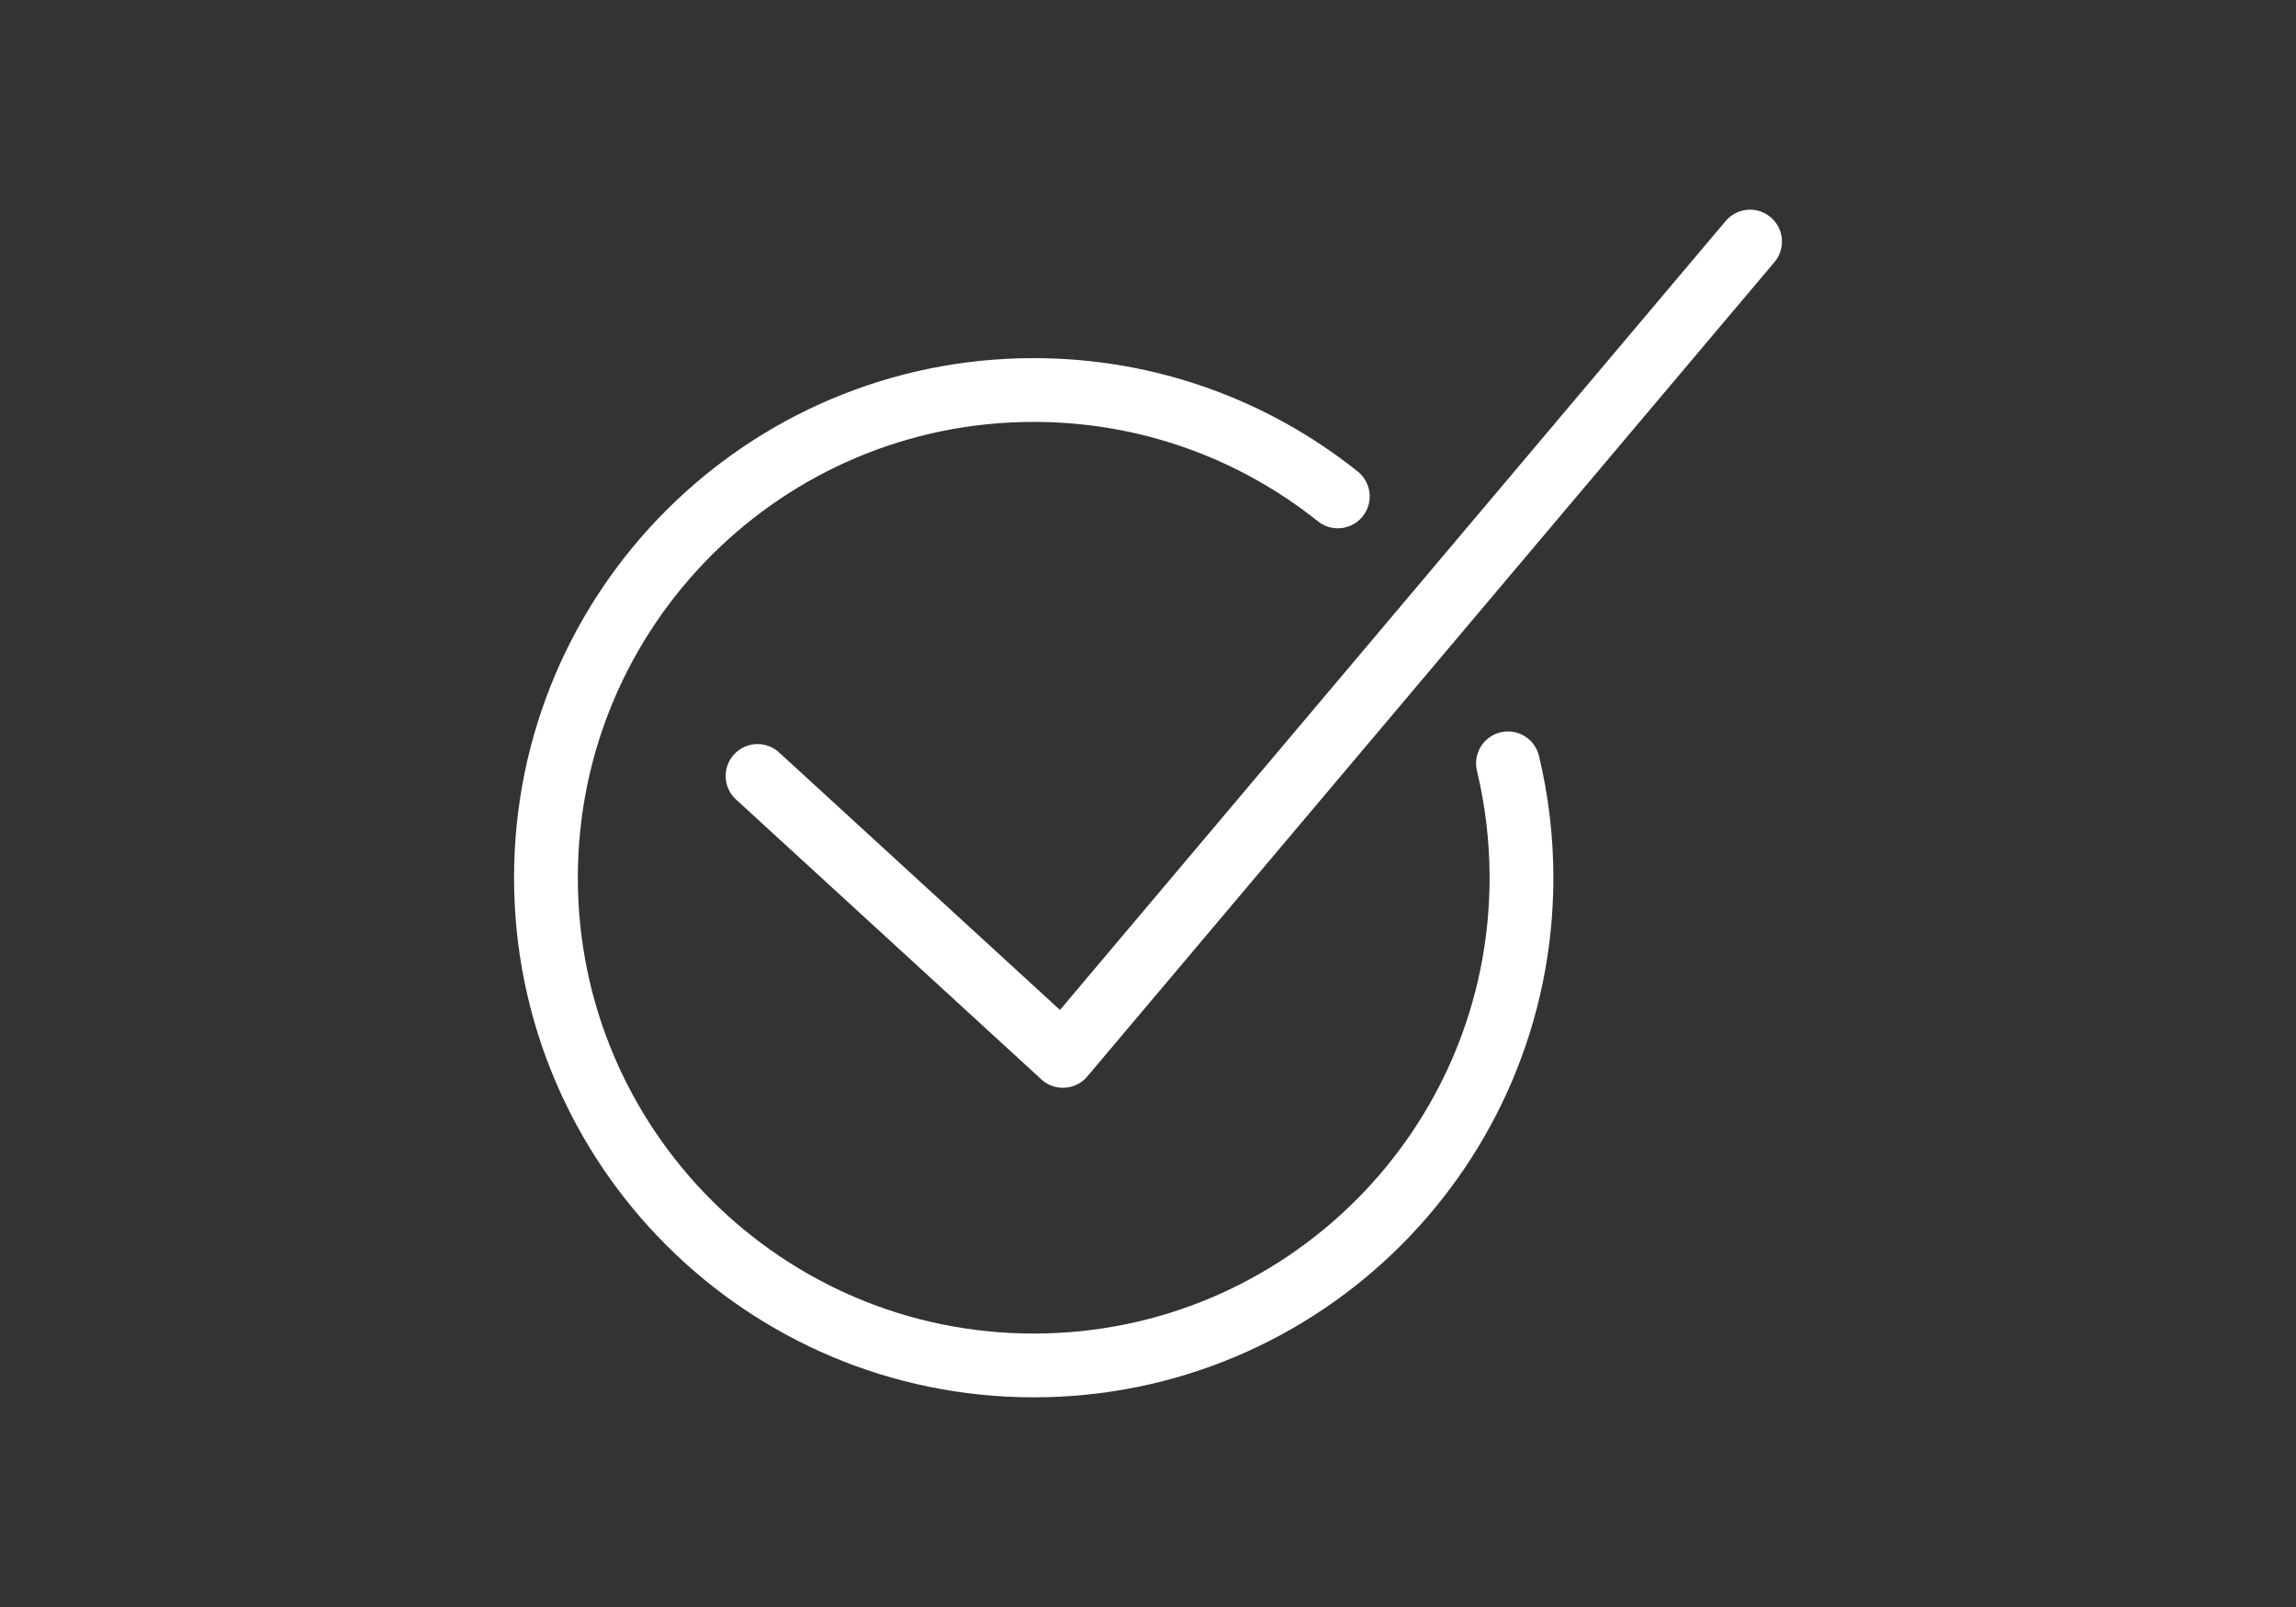
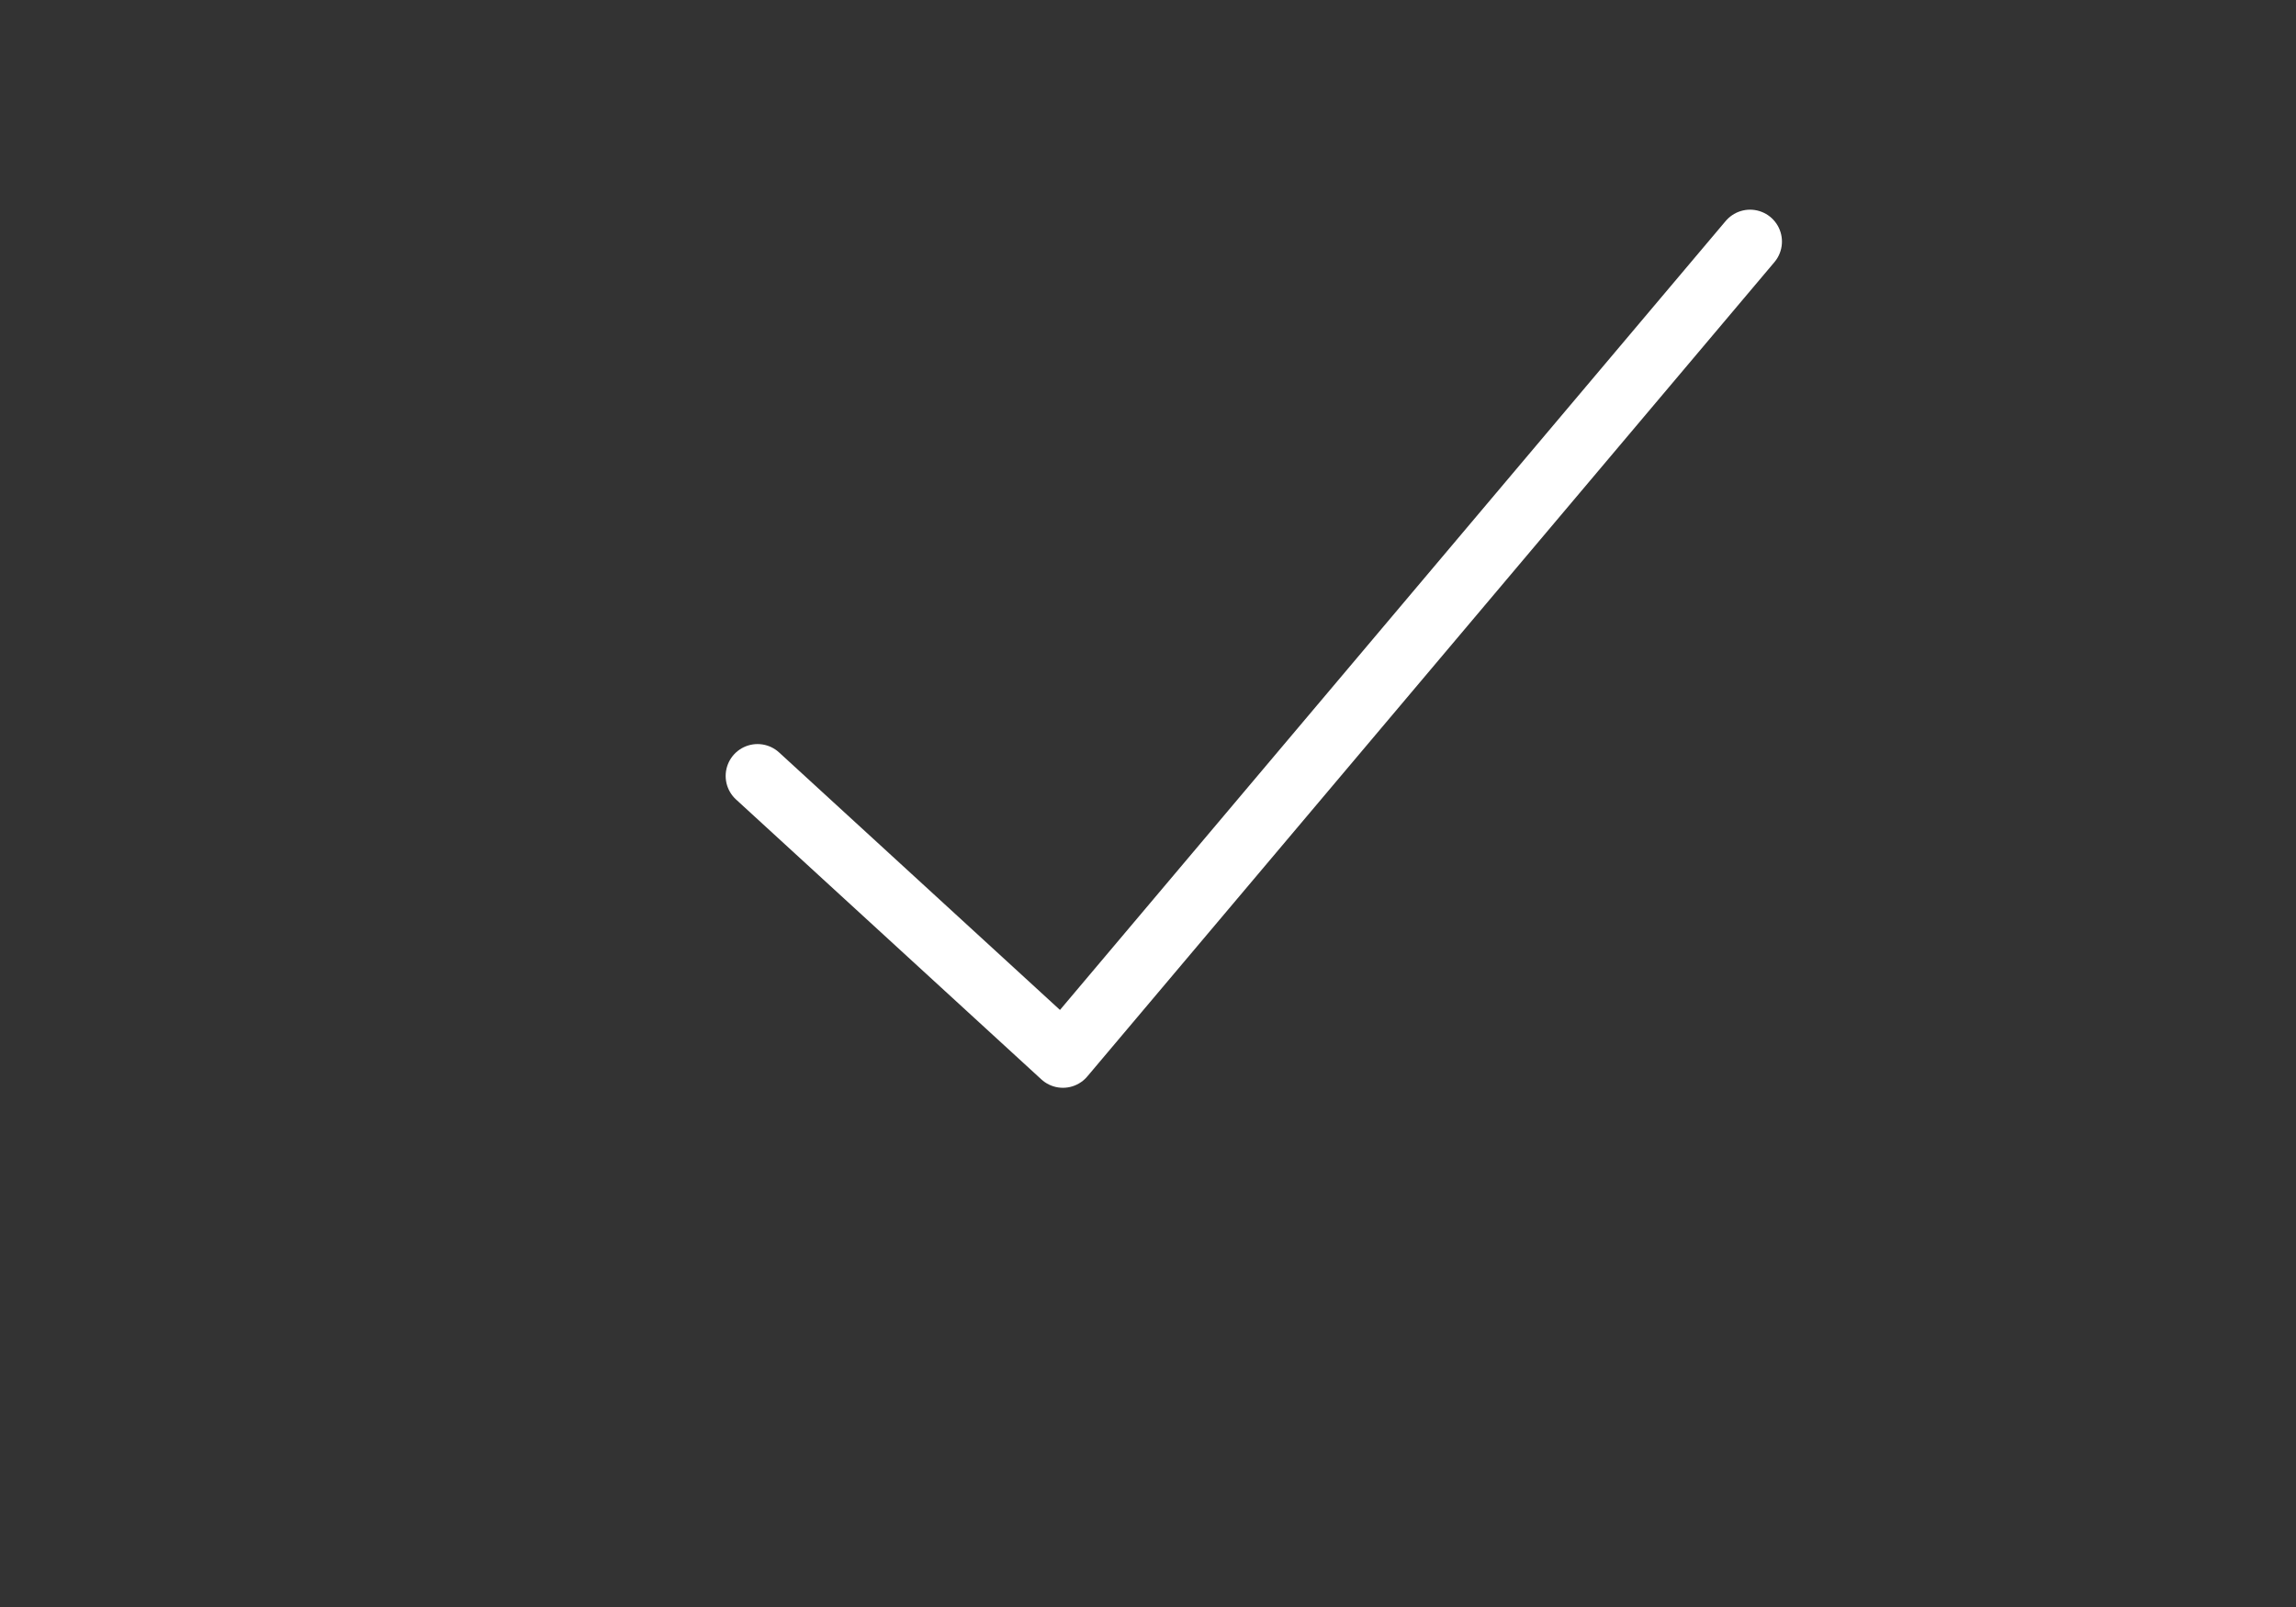
<svg xmlns="http://www.w3.org/2000/svg" id="Layer_1" data-name="Layer 1" width="2.5in" height="1.75in" viewBox="0 0 180 126">
  <rect x="0" y="0" width="180" height="126" fill="#333333" stroke="none" />
  <defs>
    <style> .cls-1 { fill: none; stroke: #fff; stroke-linecap: round; stroke-linejoin: round; stroke-width: 5px; } </style>
  </defs>
-   <path class="cls-1" d="M118.22,59.85c.69,2.88,1.06,5.88,1.06,8.97,0,21.12-17.12,38.24-38.24,38.24s-38.24-17.12-38.24-38.24,17.12-38.24,38.24-38.24c9.02,0,17.3,3.12,23.84,8.34" />
  <polyline class="cls-1" points="59.39 60.84 83.33 82.79 137.2 18.94" />
</svg>